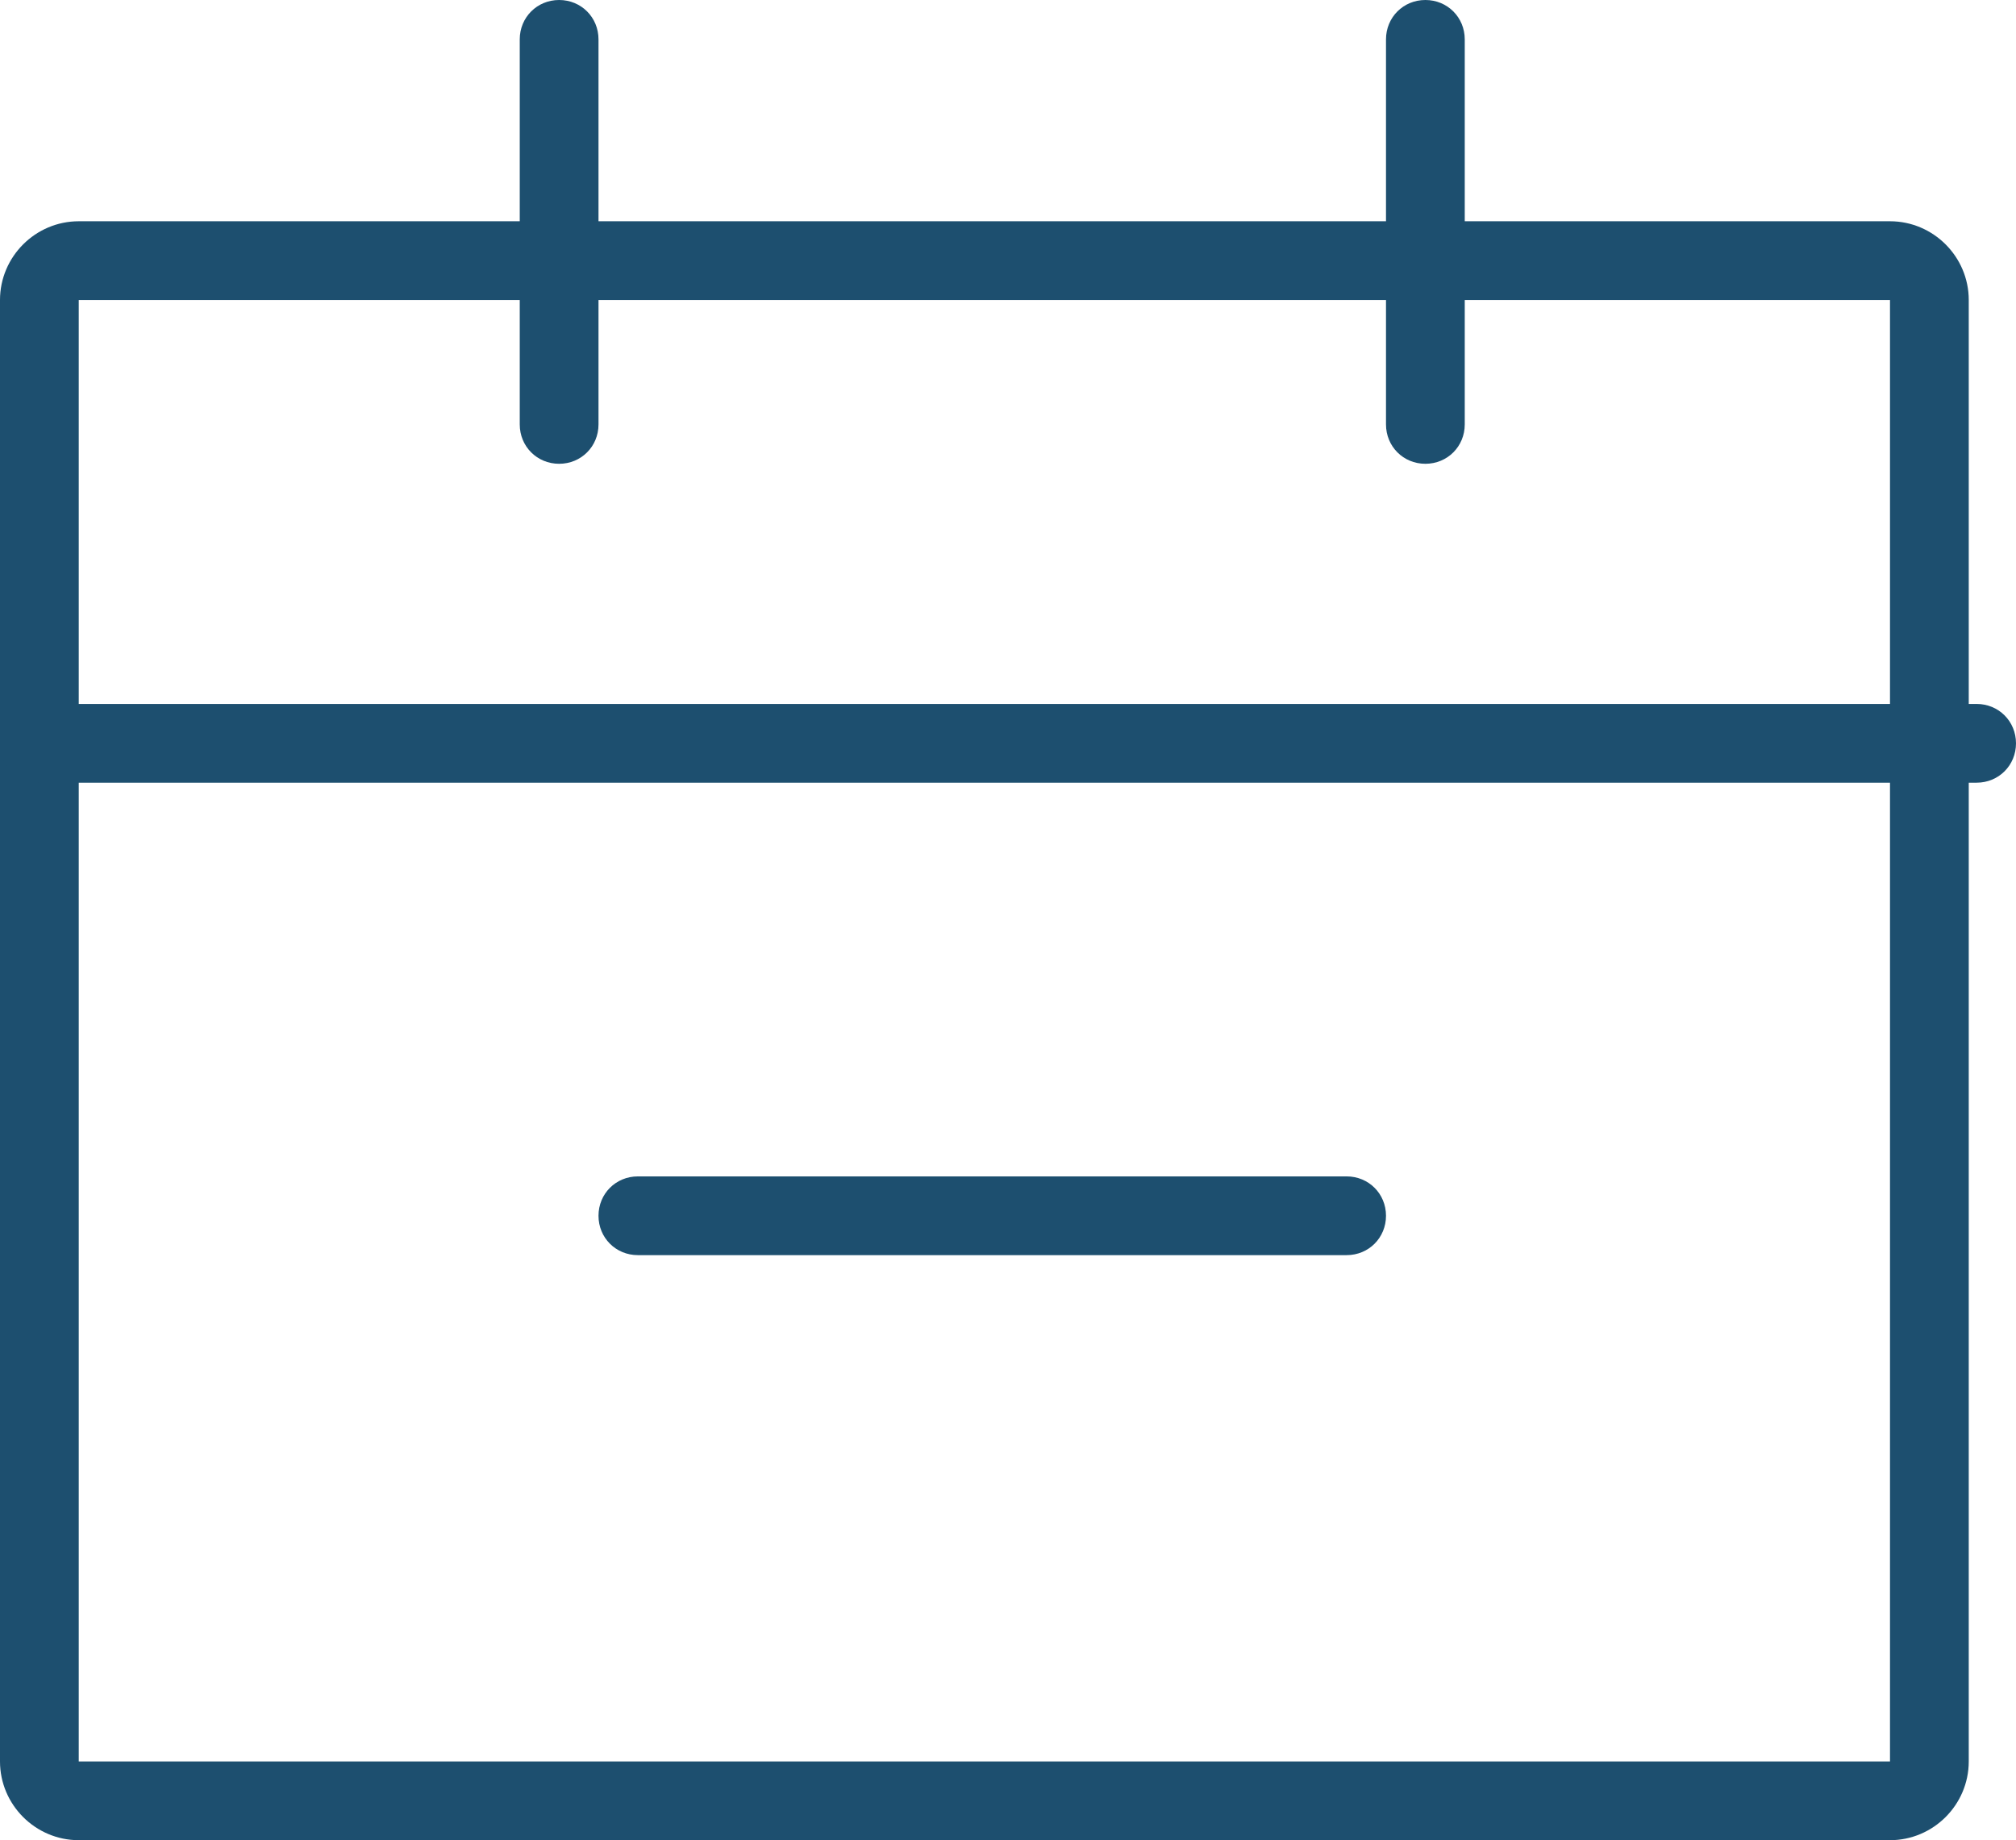
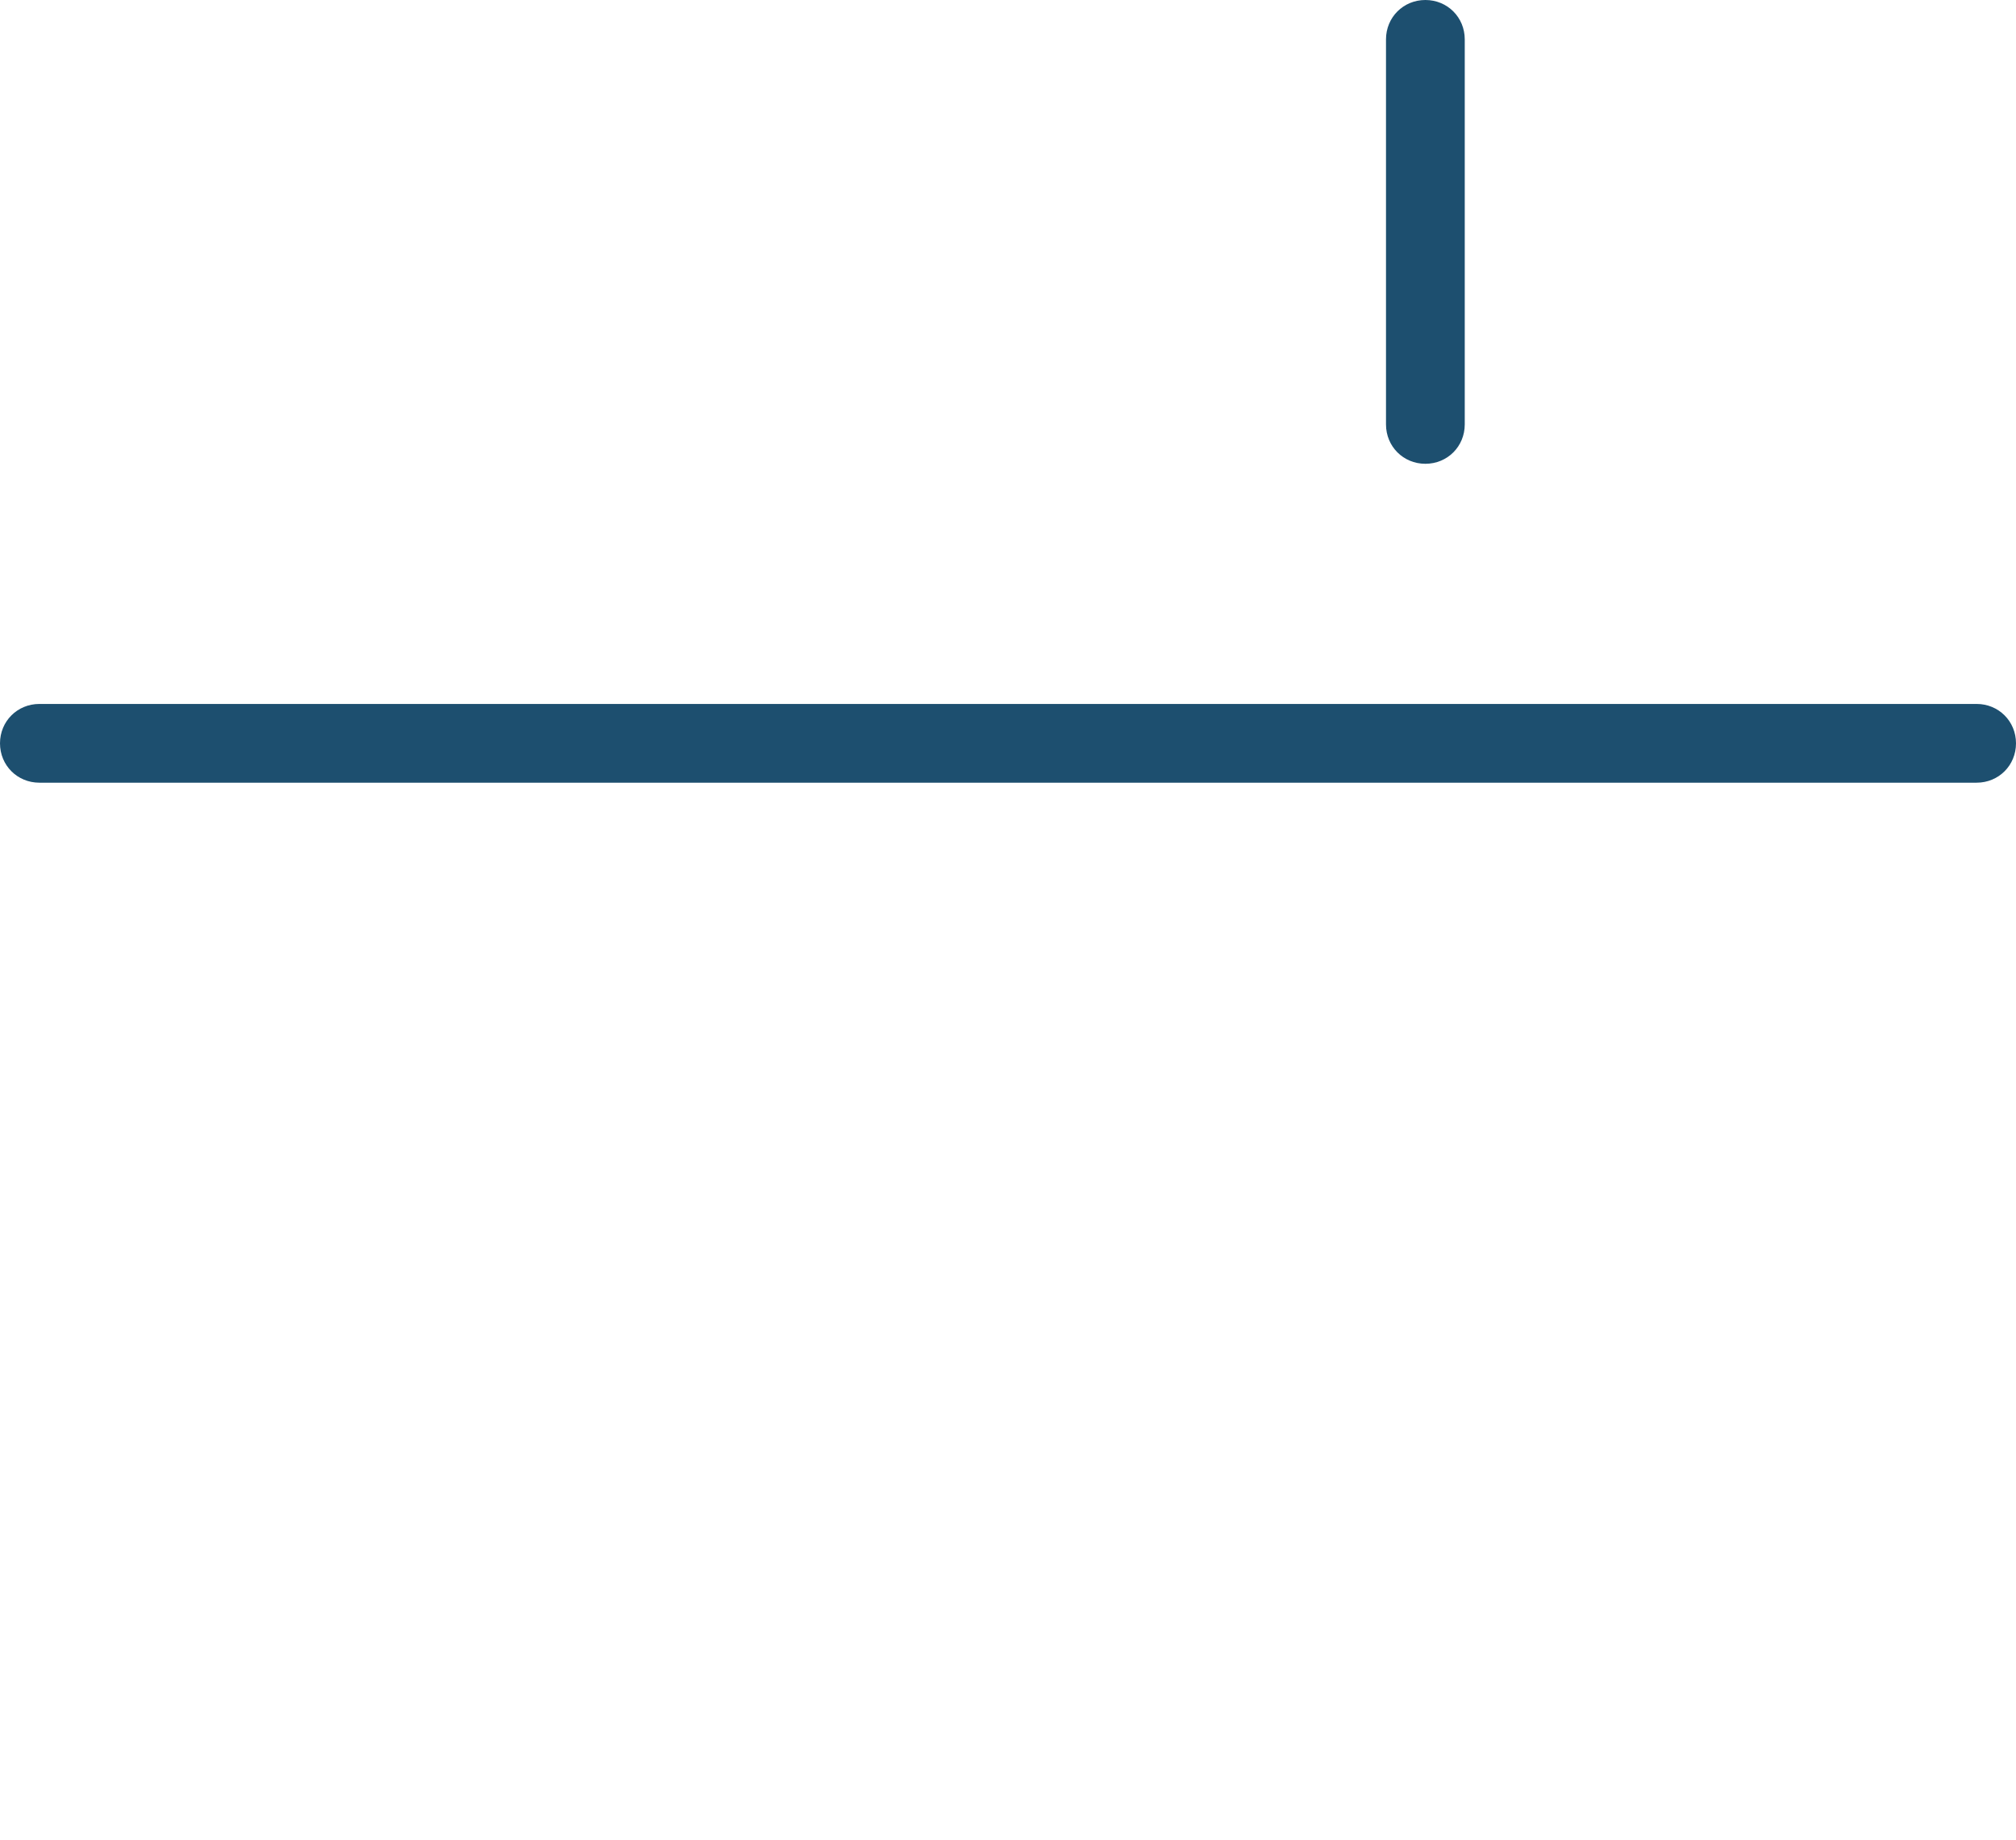
<svg xmlns="http://www.w3.org/2000/svg" id="_レイヤー_2" viewBox="0 0 25.6 23.37">
  <defs>
    <style>.cls-1{fill:#1d4f6f;}</style>
  </defs>
  <g id="base">
    <g id="icon_data">
-       <path class="cls-1" d="m24,23.37H1c-.55,0-1-.45-1-1V3.81c0-.55.45-1,1-1h23c.55,0,1,.45,1,1v18.56c0,.55-.45,1-1,1ZM1,3.81v18.56h23V3.81H1Z" />
-       <path class="cls-1" d="m7.1,5.89c-.28,0-.5-.22-.5-.5V.5c0-.28.22-.5.5-.5s.5.22.5.5v4.89c0,.28-.22.5-.5.5Z" />
      <path class="cls-1" d="m18.1,5.89c-.28,0-.5-.22-.5-.5V.5c0-.28.22-.5.5-.5s.5.22.5.5v4.89c0,.28-.22.5-.5.5Z" />
      <path class="cls-1" d="m25.1,9.94H.5c-.28,0-.5-.22-.5-.5s.22-.5.5-.5h24.6c.28,0,.5.22.5.5s-.22.5-.5.5Z" />
-       <path class="cls-1" d="m17.1,15.94h-9c-.28,0-.5-.22-.5-.5s.22-.5.5-.5h9c.28,0,.5.22.5.5s-.22.5-.5.5Z" />
    </g>
  </g>
</svg>